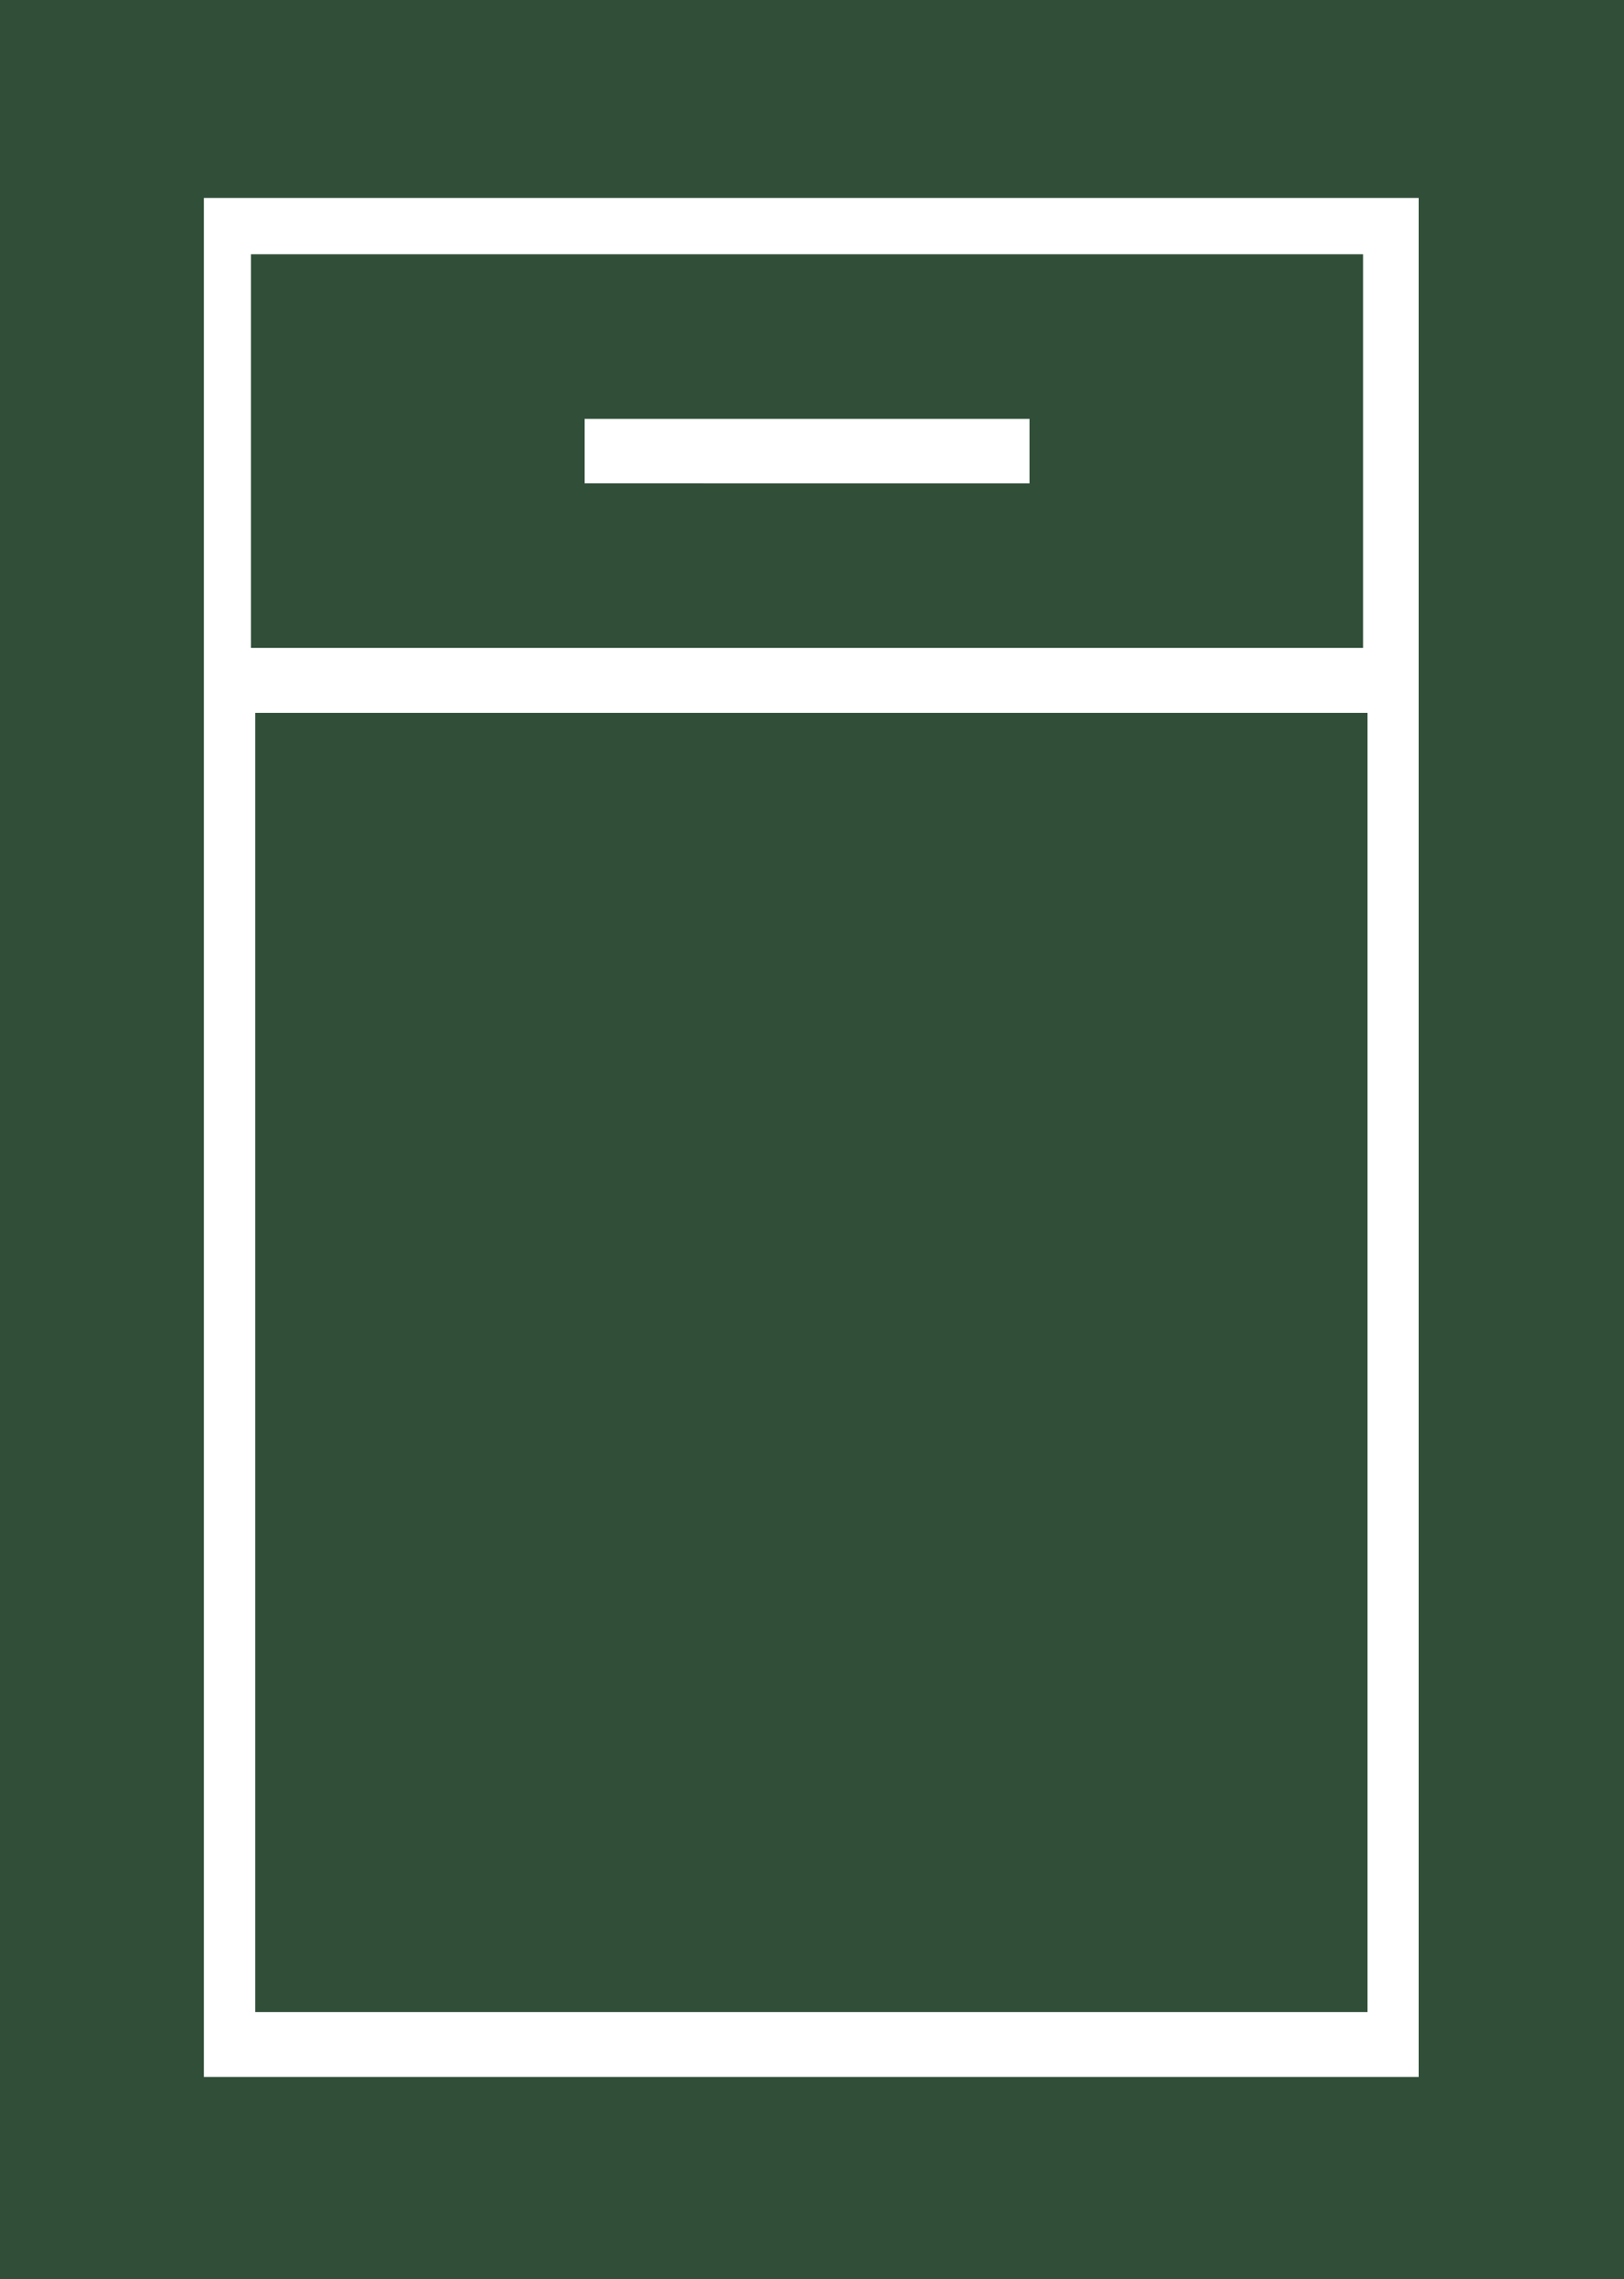
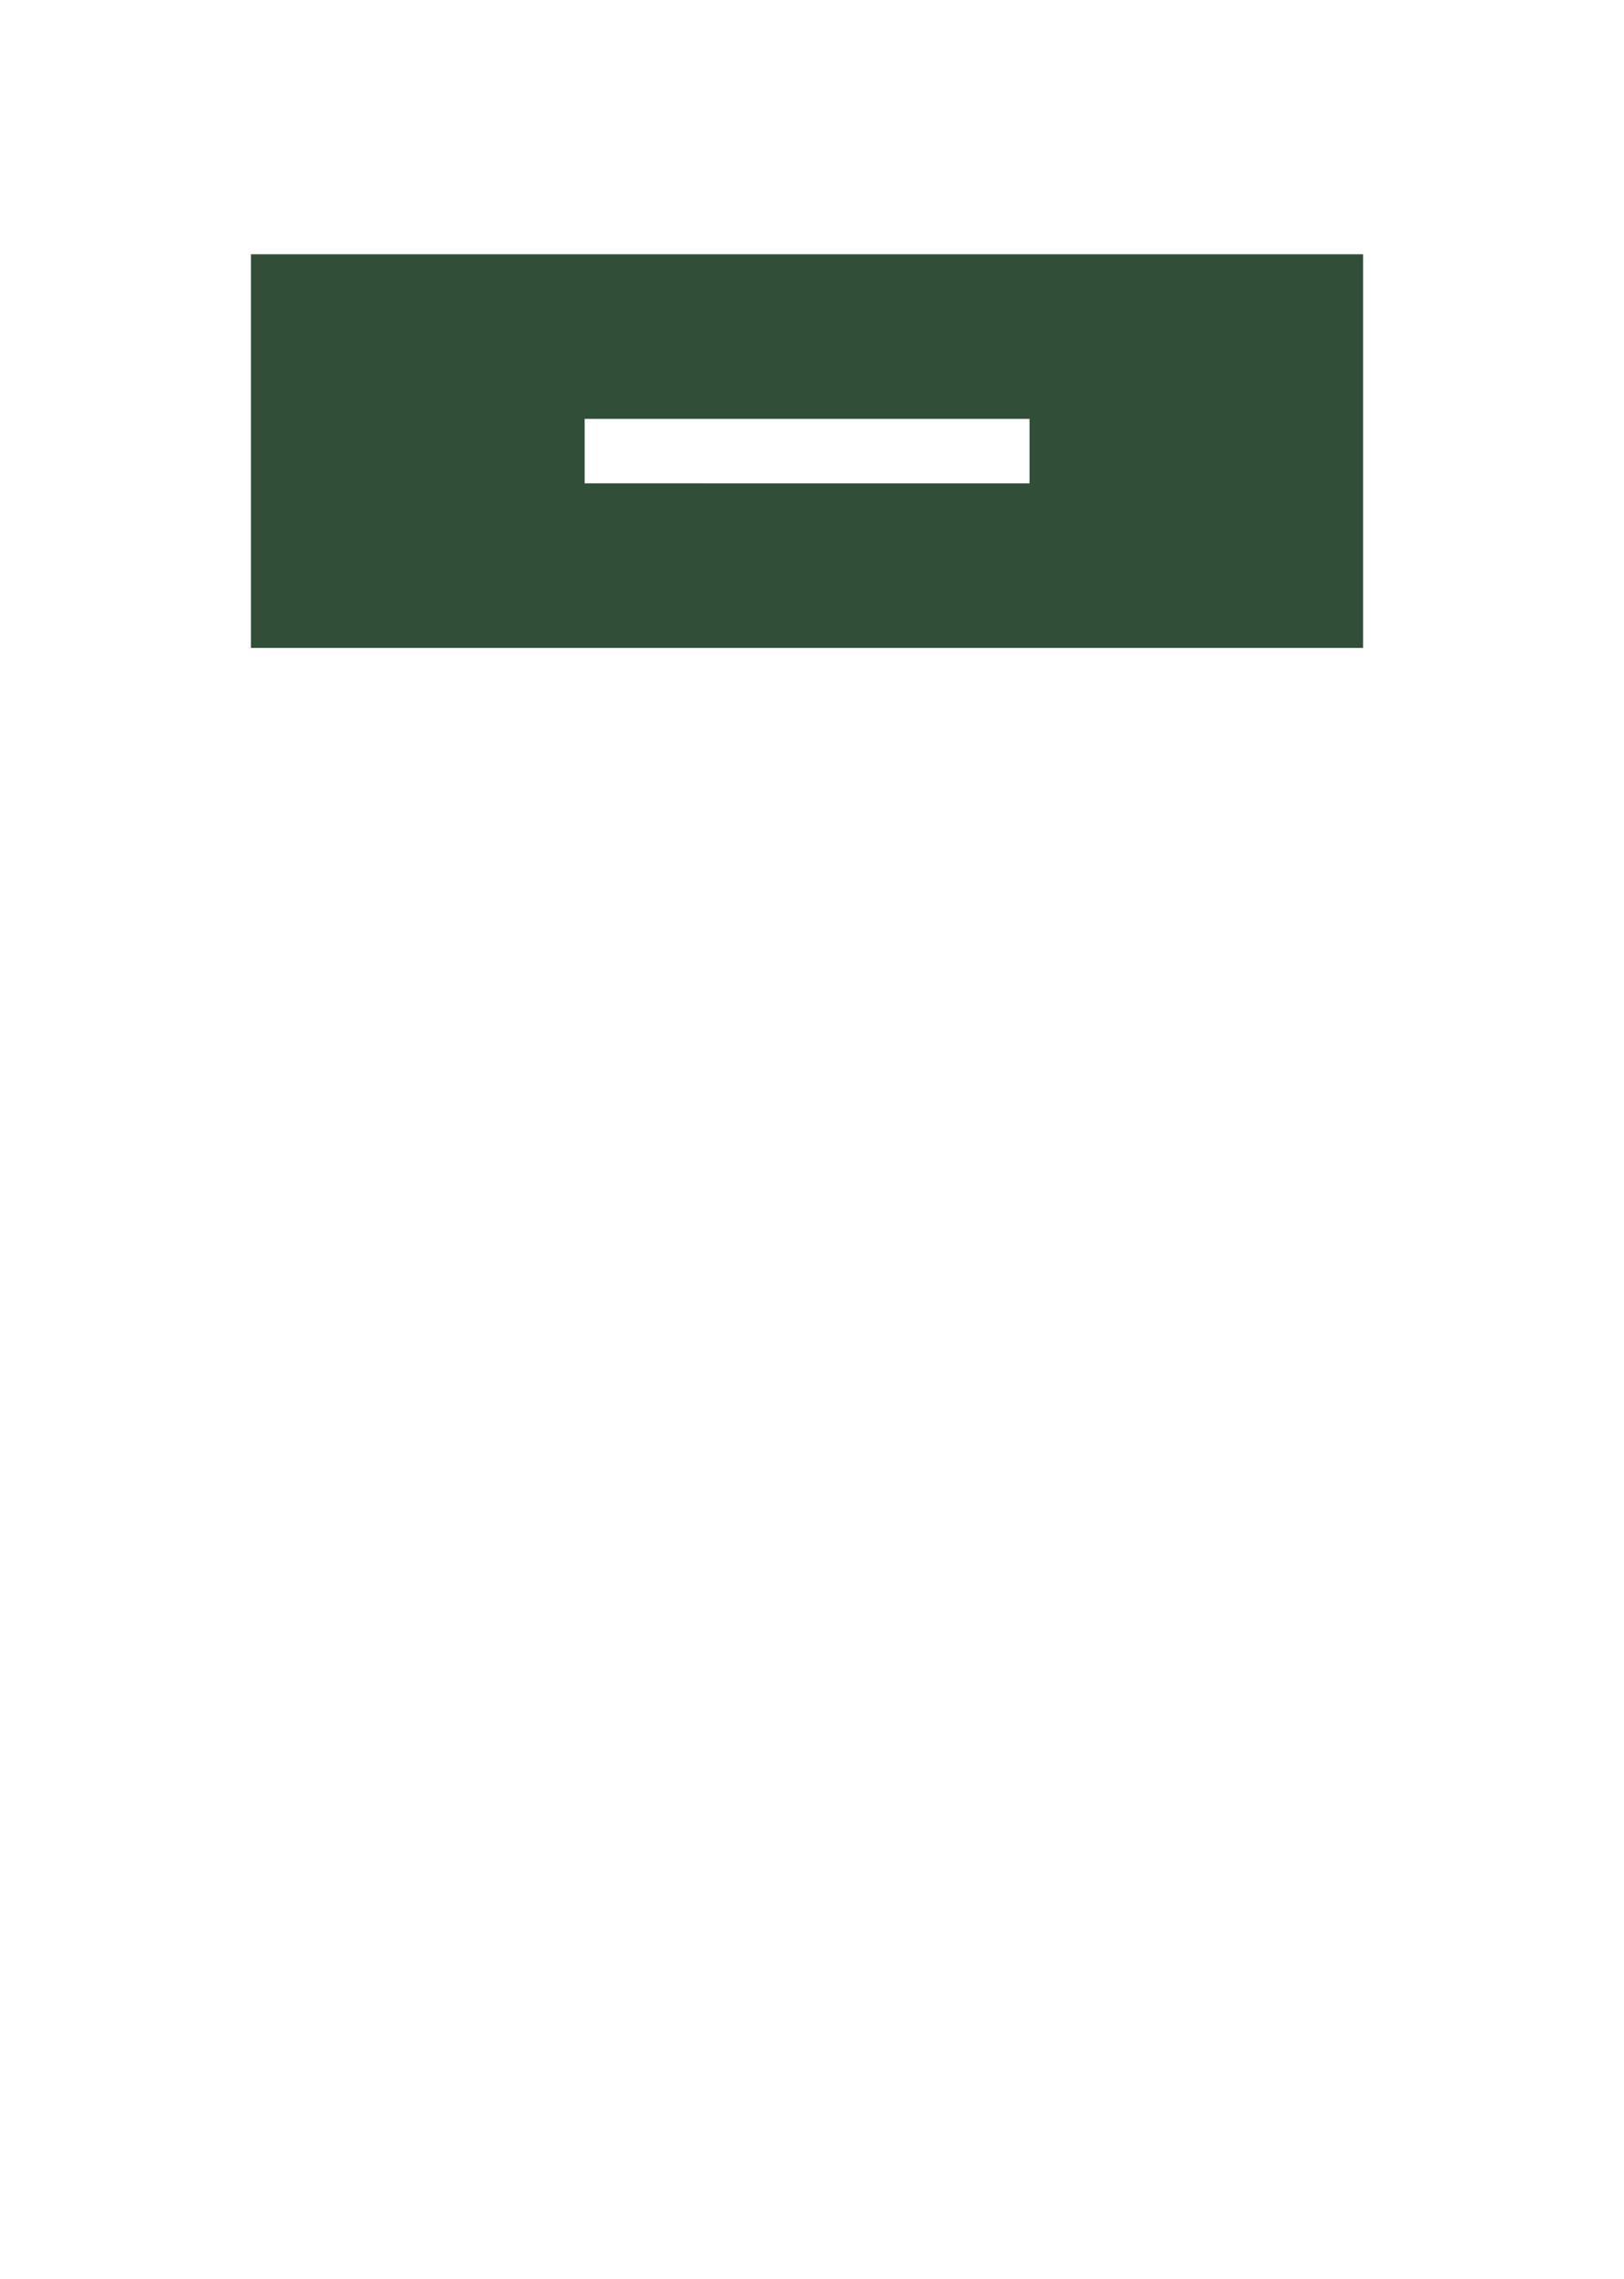
<svg xmlns="http://www.w3.org/2000/svg" width="24.023" height="33.701" viewBox="0 0 24.023 33.701">
  <g id="Group_178304" data-name="Group 178304" transform="translate(-74 -886)">
-     <path id="Path_39160" data-name="Path 39160" d="M3.016,2.927h17.97V30.712H3.016ZM0,33.7H24.023V0H0Z" transform="translate(74 886)" fill="#314f38" />
    <path id="Path_39161" data-name="Path 39161" d="M23.072,6.752H6.62v5.821H23.072Zm-4.935,3.387H11.556V9.186h6.581Z" transform="translate(71.092 883.008)" fill="#314f38" />
-     <rect id="Rectangle_161674" data-name="Rectangle 161674" width="16.452" height="19.211" transform="translate(77.776 896.541)" fill="#314f38" />
  </g>
</svg>